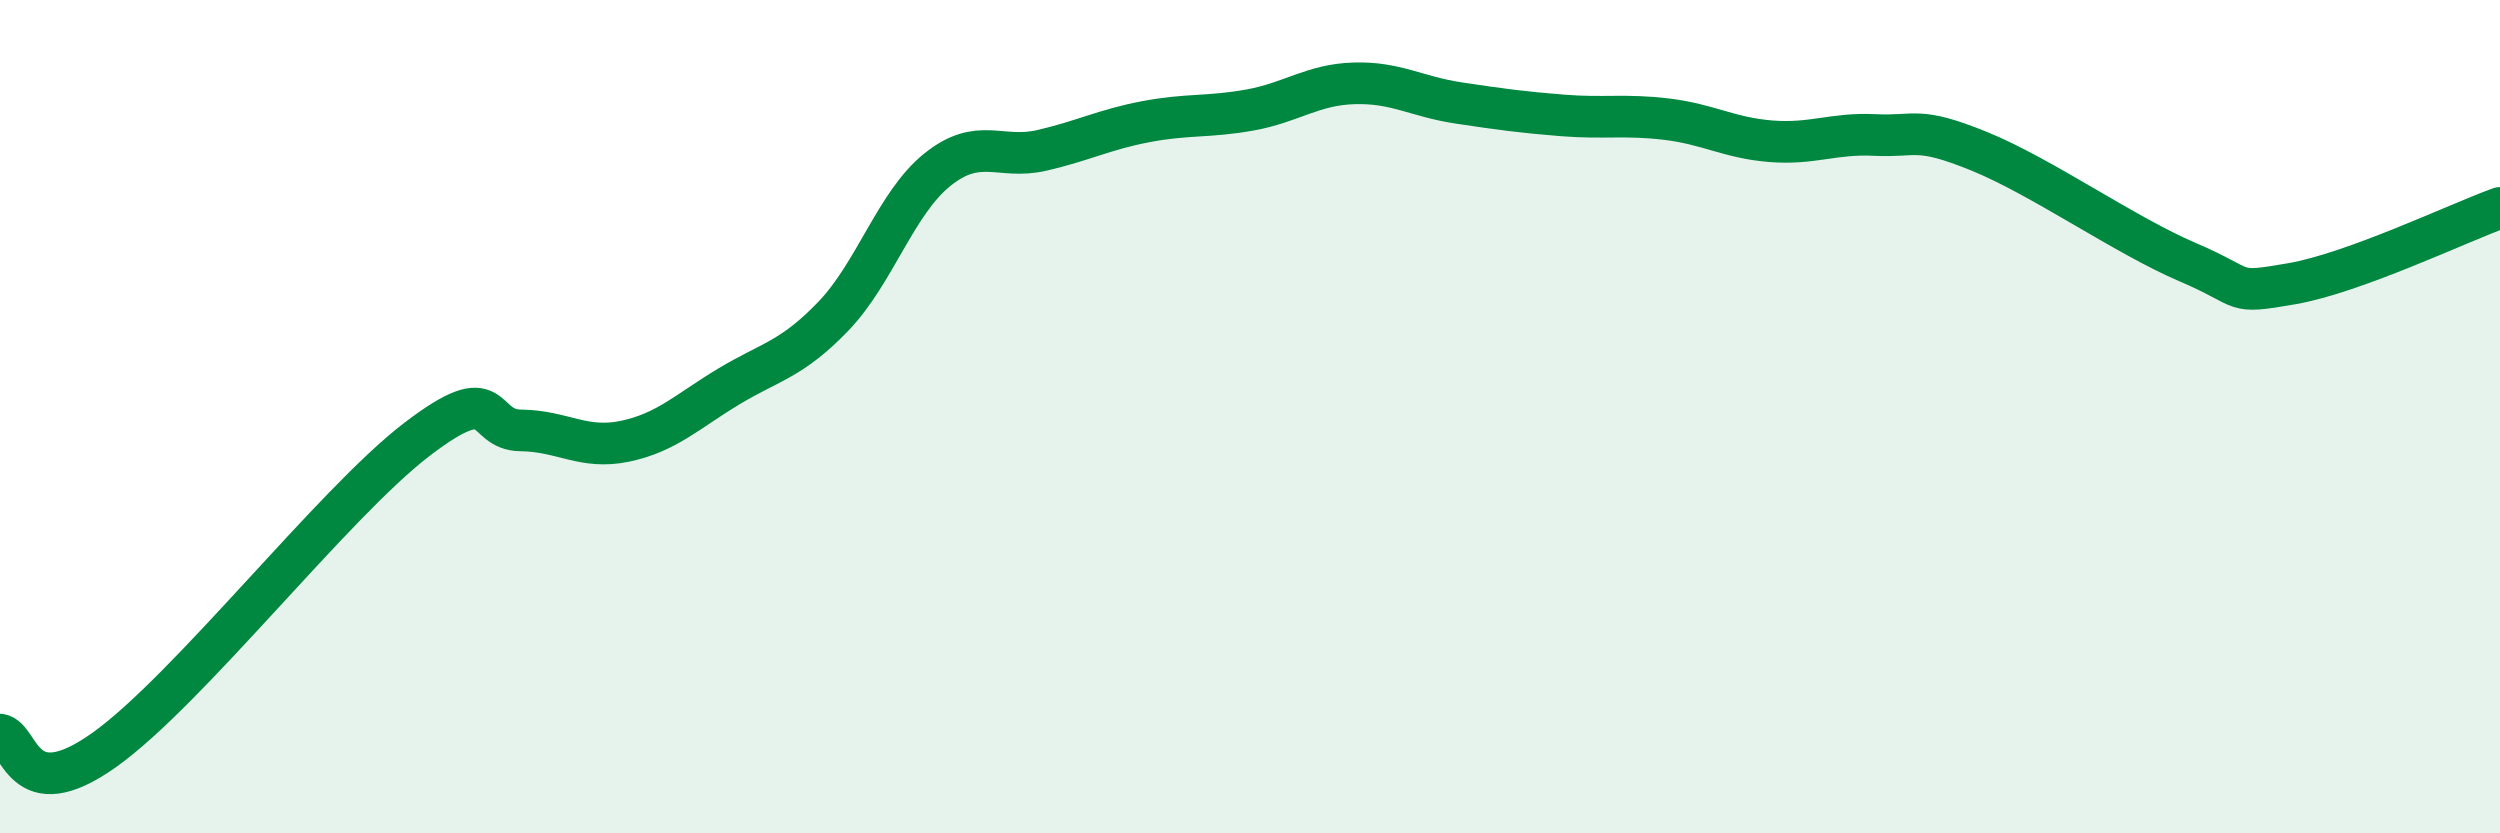
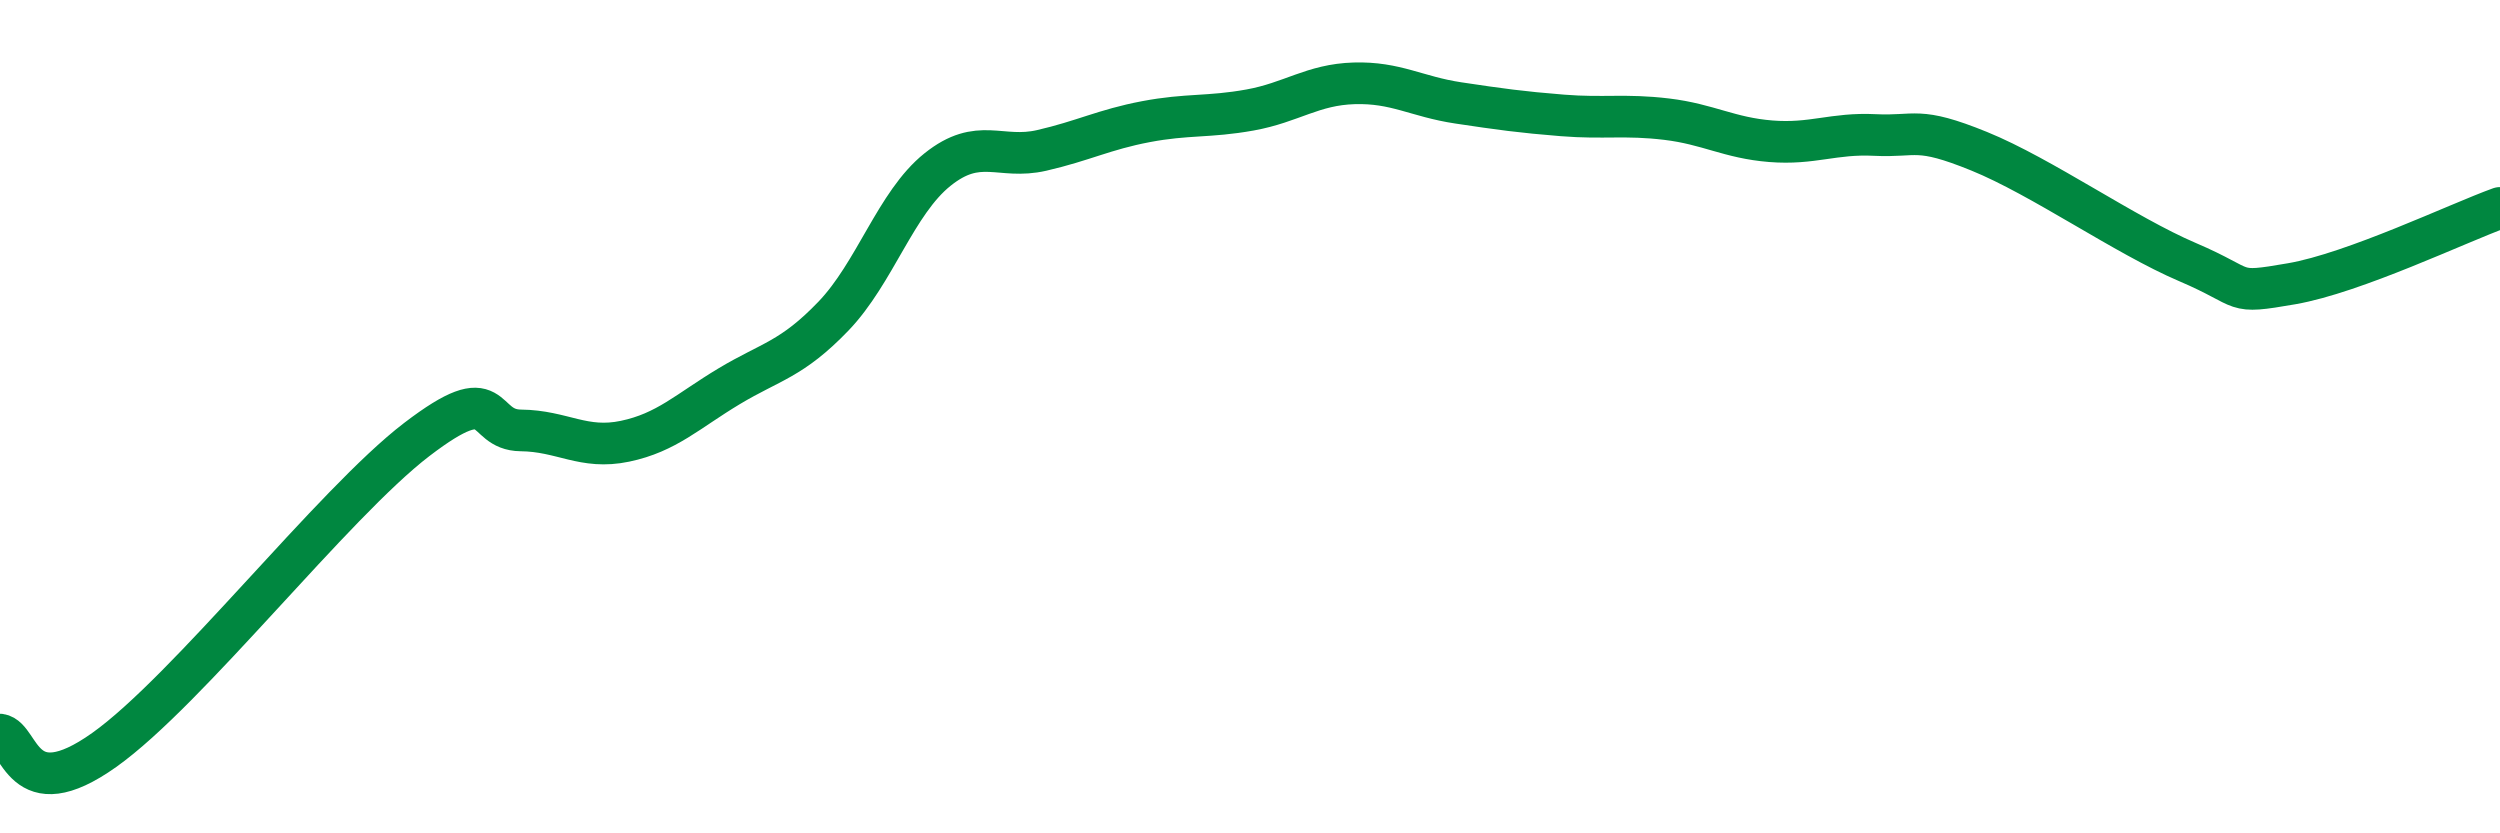
<svg xmlns="http://www.w3.org/2000/svg" width="60" height="20" viewBox="0 0 60 20">
-   <path d="M 0,17.63 C 0.5,17.7 0.5,19.42 2.5,18 C 4.5,16.58 8,12.08 10,10.55 C 12,9.02 11.5,10.32 12.5,10.33 C 13.5,10.34 14,10.8 15,10.59 C 16,10.38 16.5,9.87 17.5,9.27 C 18.5,8.67 19,8.63 20,7.59 C 21,6.55 21.5,4.87 22.5,4.07 C 23.5,3.27 24,3.84 25,3.61 C 26,3.38 26.5,3.11 27.5,2.92 C 28.5,2.73 29,2.82 30,2.64 C 31,2.46 31.5,2.03 32.5,2 C 33.5,1.97 34,2.32 35,2.47 C 36,2.62 36.5,2.69 37.5,2.77 C 38.5,2.85 39,2.74 40,2.86 C 41,2.98 41.5,3.31 42.5,3.39 C 43.5,3.47 44,3.19 45,3.24 C 46,3.29 46,3.02 47.5,3.63 C 49,4.24 51,5.65 52.5,6.29 C 54,6.93 53.5,7.07 55,6.81 C 56.5,6.55 59,5.35 60,4.99L60 20L0 20Z" fill="#008740" opacity="0.1" stroke-linecap="round" stroke-linejoin="round" />
  <path d="M 0,17.63 C 0.5,17.7 0.5,19.42 2.5,18 C 4.5,16.58 8,12.08 10,10.55 C 12,9.02 11.5,10.32 12.5,10.33 C 13.5,10.34 14,10.8 15,10.59 C 16,10.38 16.5,9.87 17.5,9.27 C 18.5,8.67 19,8.63 20,7.59 C 21,6.55 21.5,4.87 22.5,4.07 C 23.5,3.27 24,3.84 25,3.61 C 26,3.38 26.5,3.11 27.5,2.92 C 28.5,2.73 29,2.82 30,2.64 C 31,2.46 31.5,2.03 32.5,2 C 33.5,1.97 34,2.32 35,2.47 C 36,2.62 36.5,2.69 37.5,2.77 C 38.5,2.85 39,2.74 40,2.86 C 41,2.98 41.5,3.31 42.5,3.39 C 43.5,3.47 44,3.19 45,3.24 C 46,3.29 46,3.02 47.5,3.63 C 49,4.24 51,5.65 52.5,6.29 C 54,6.93 53.5,7.07 55,6.81 C 56.5,6.55 59,5.35 60,4.99" stroke="#008740" stroke-width="1" fill="none" stroke-linecap="round" stroke-linejoin="round" />
</svg>